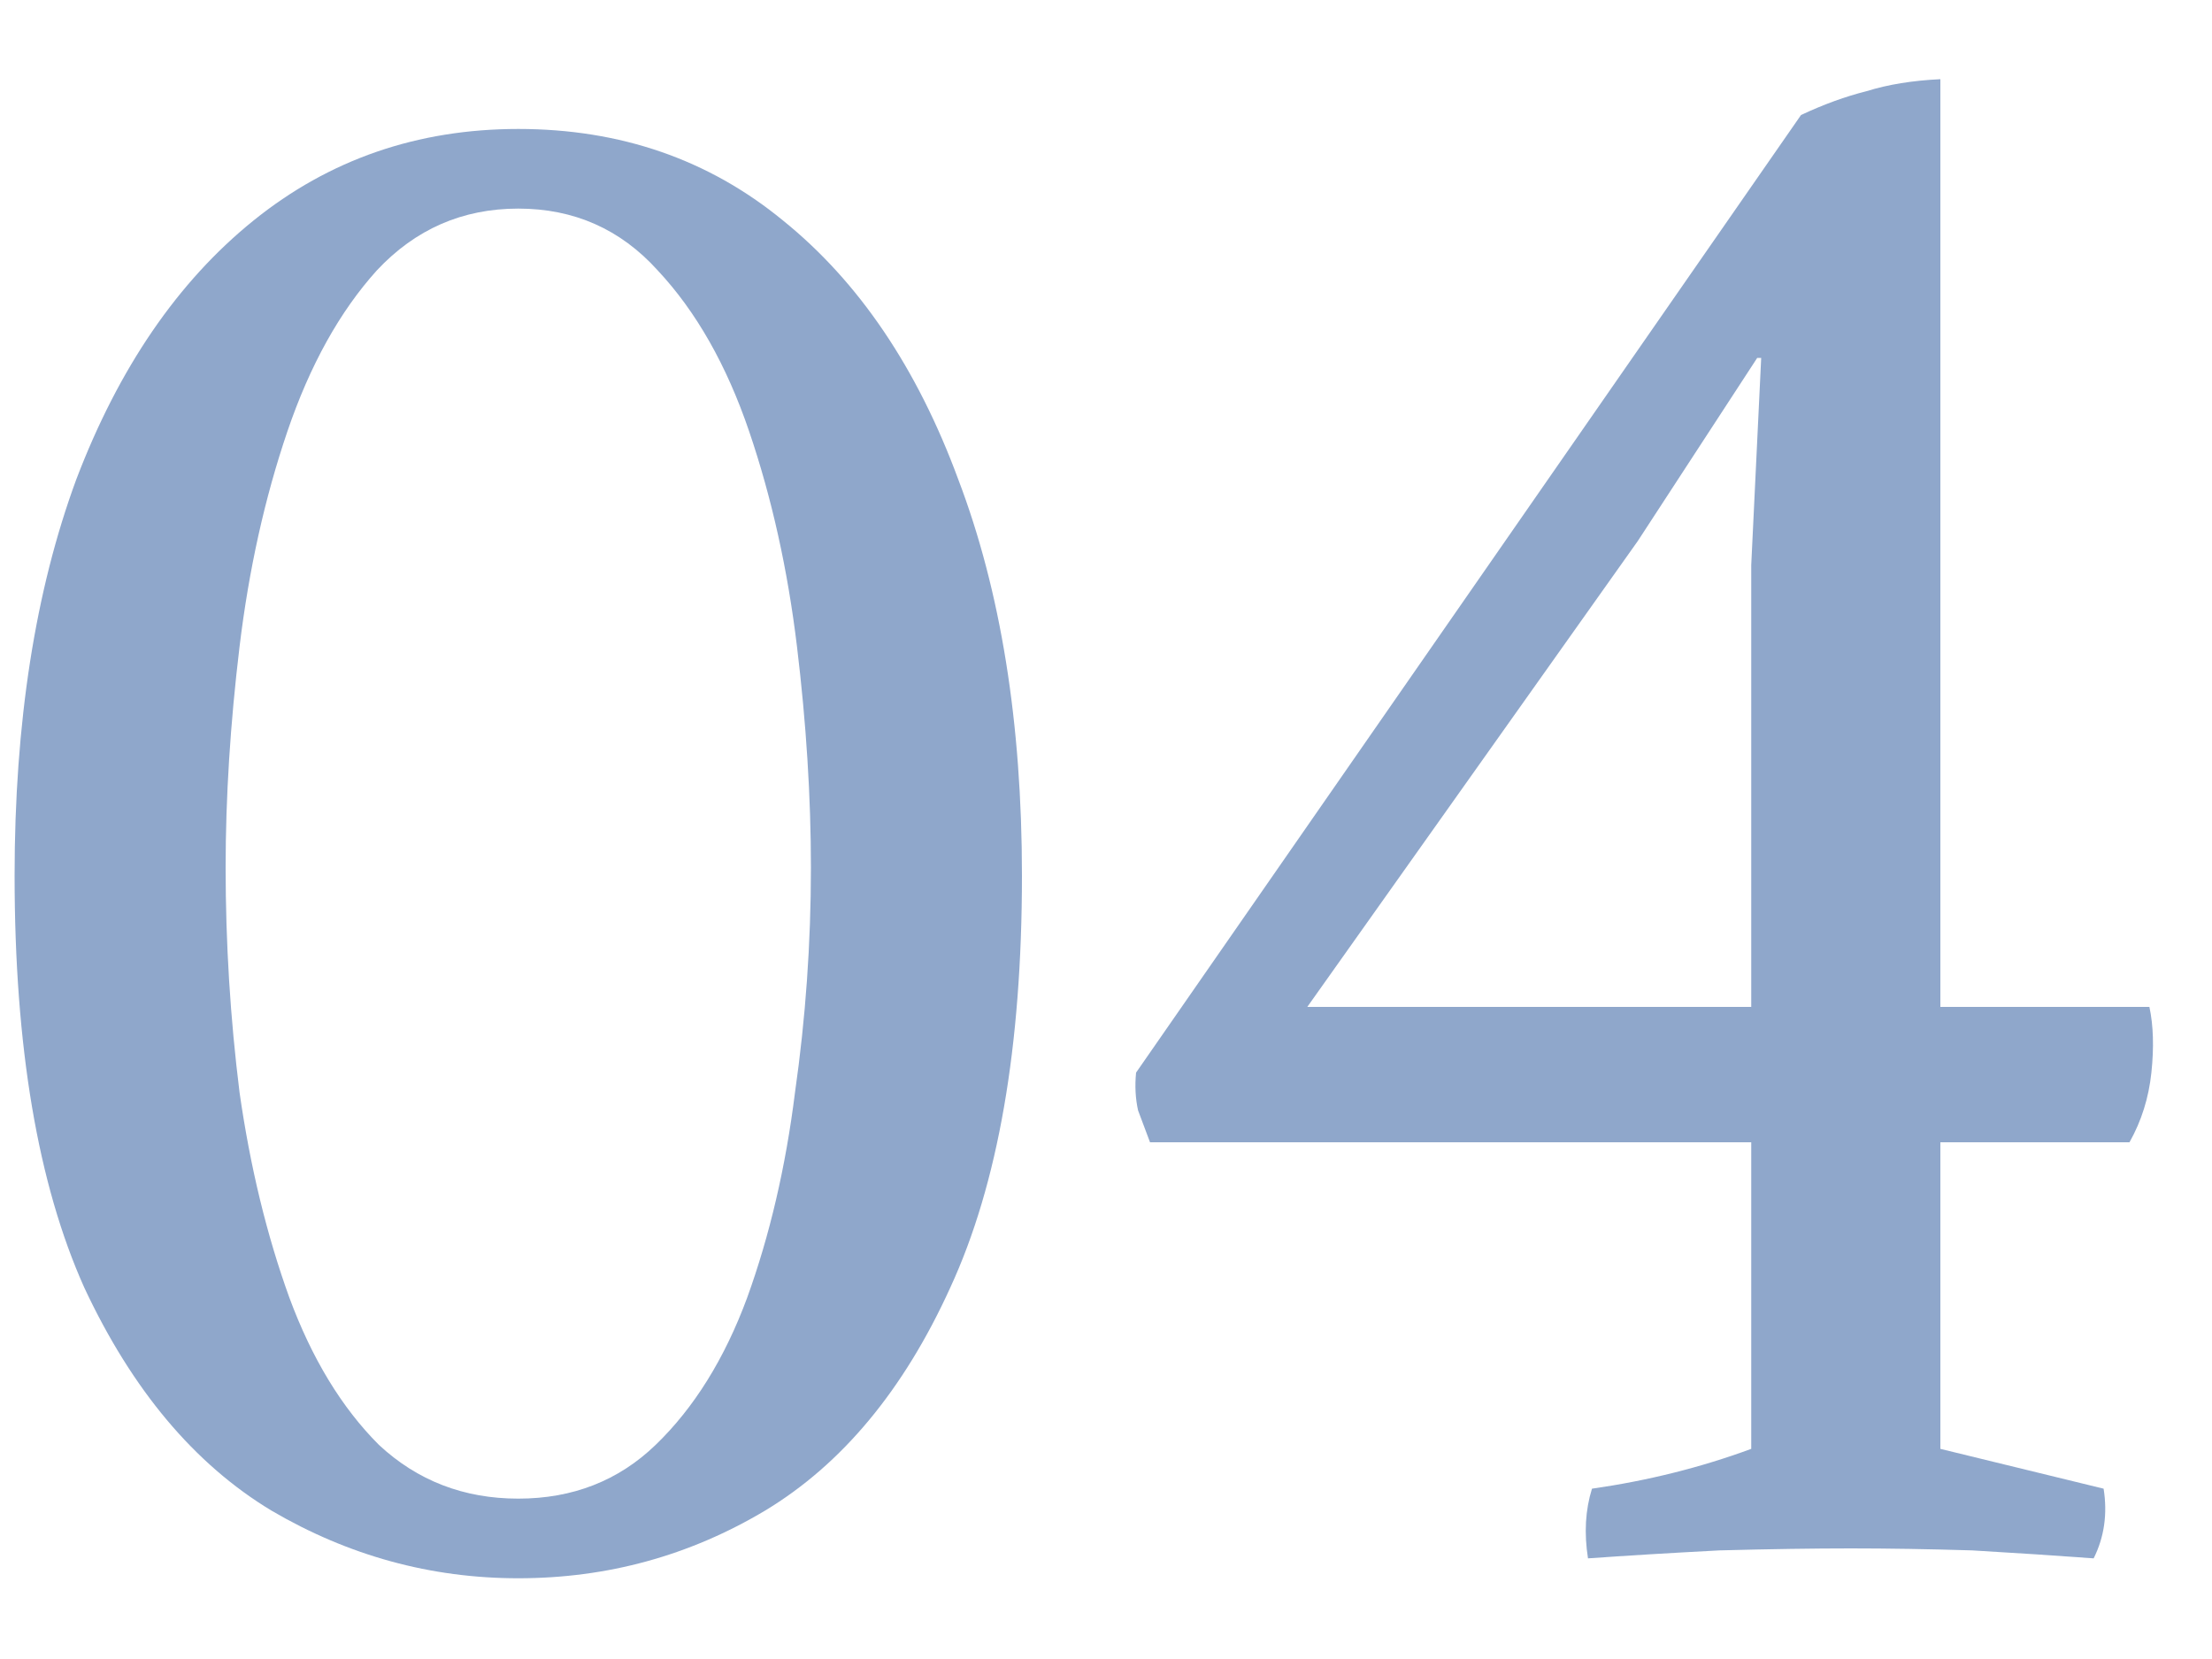
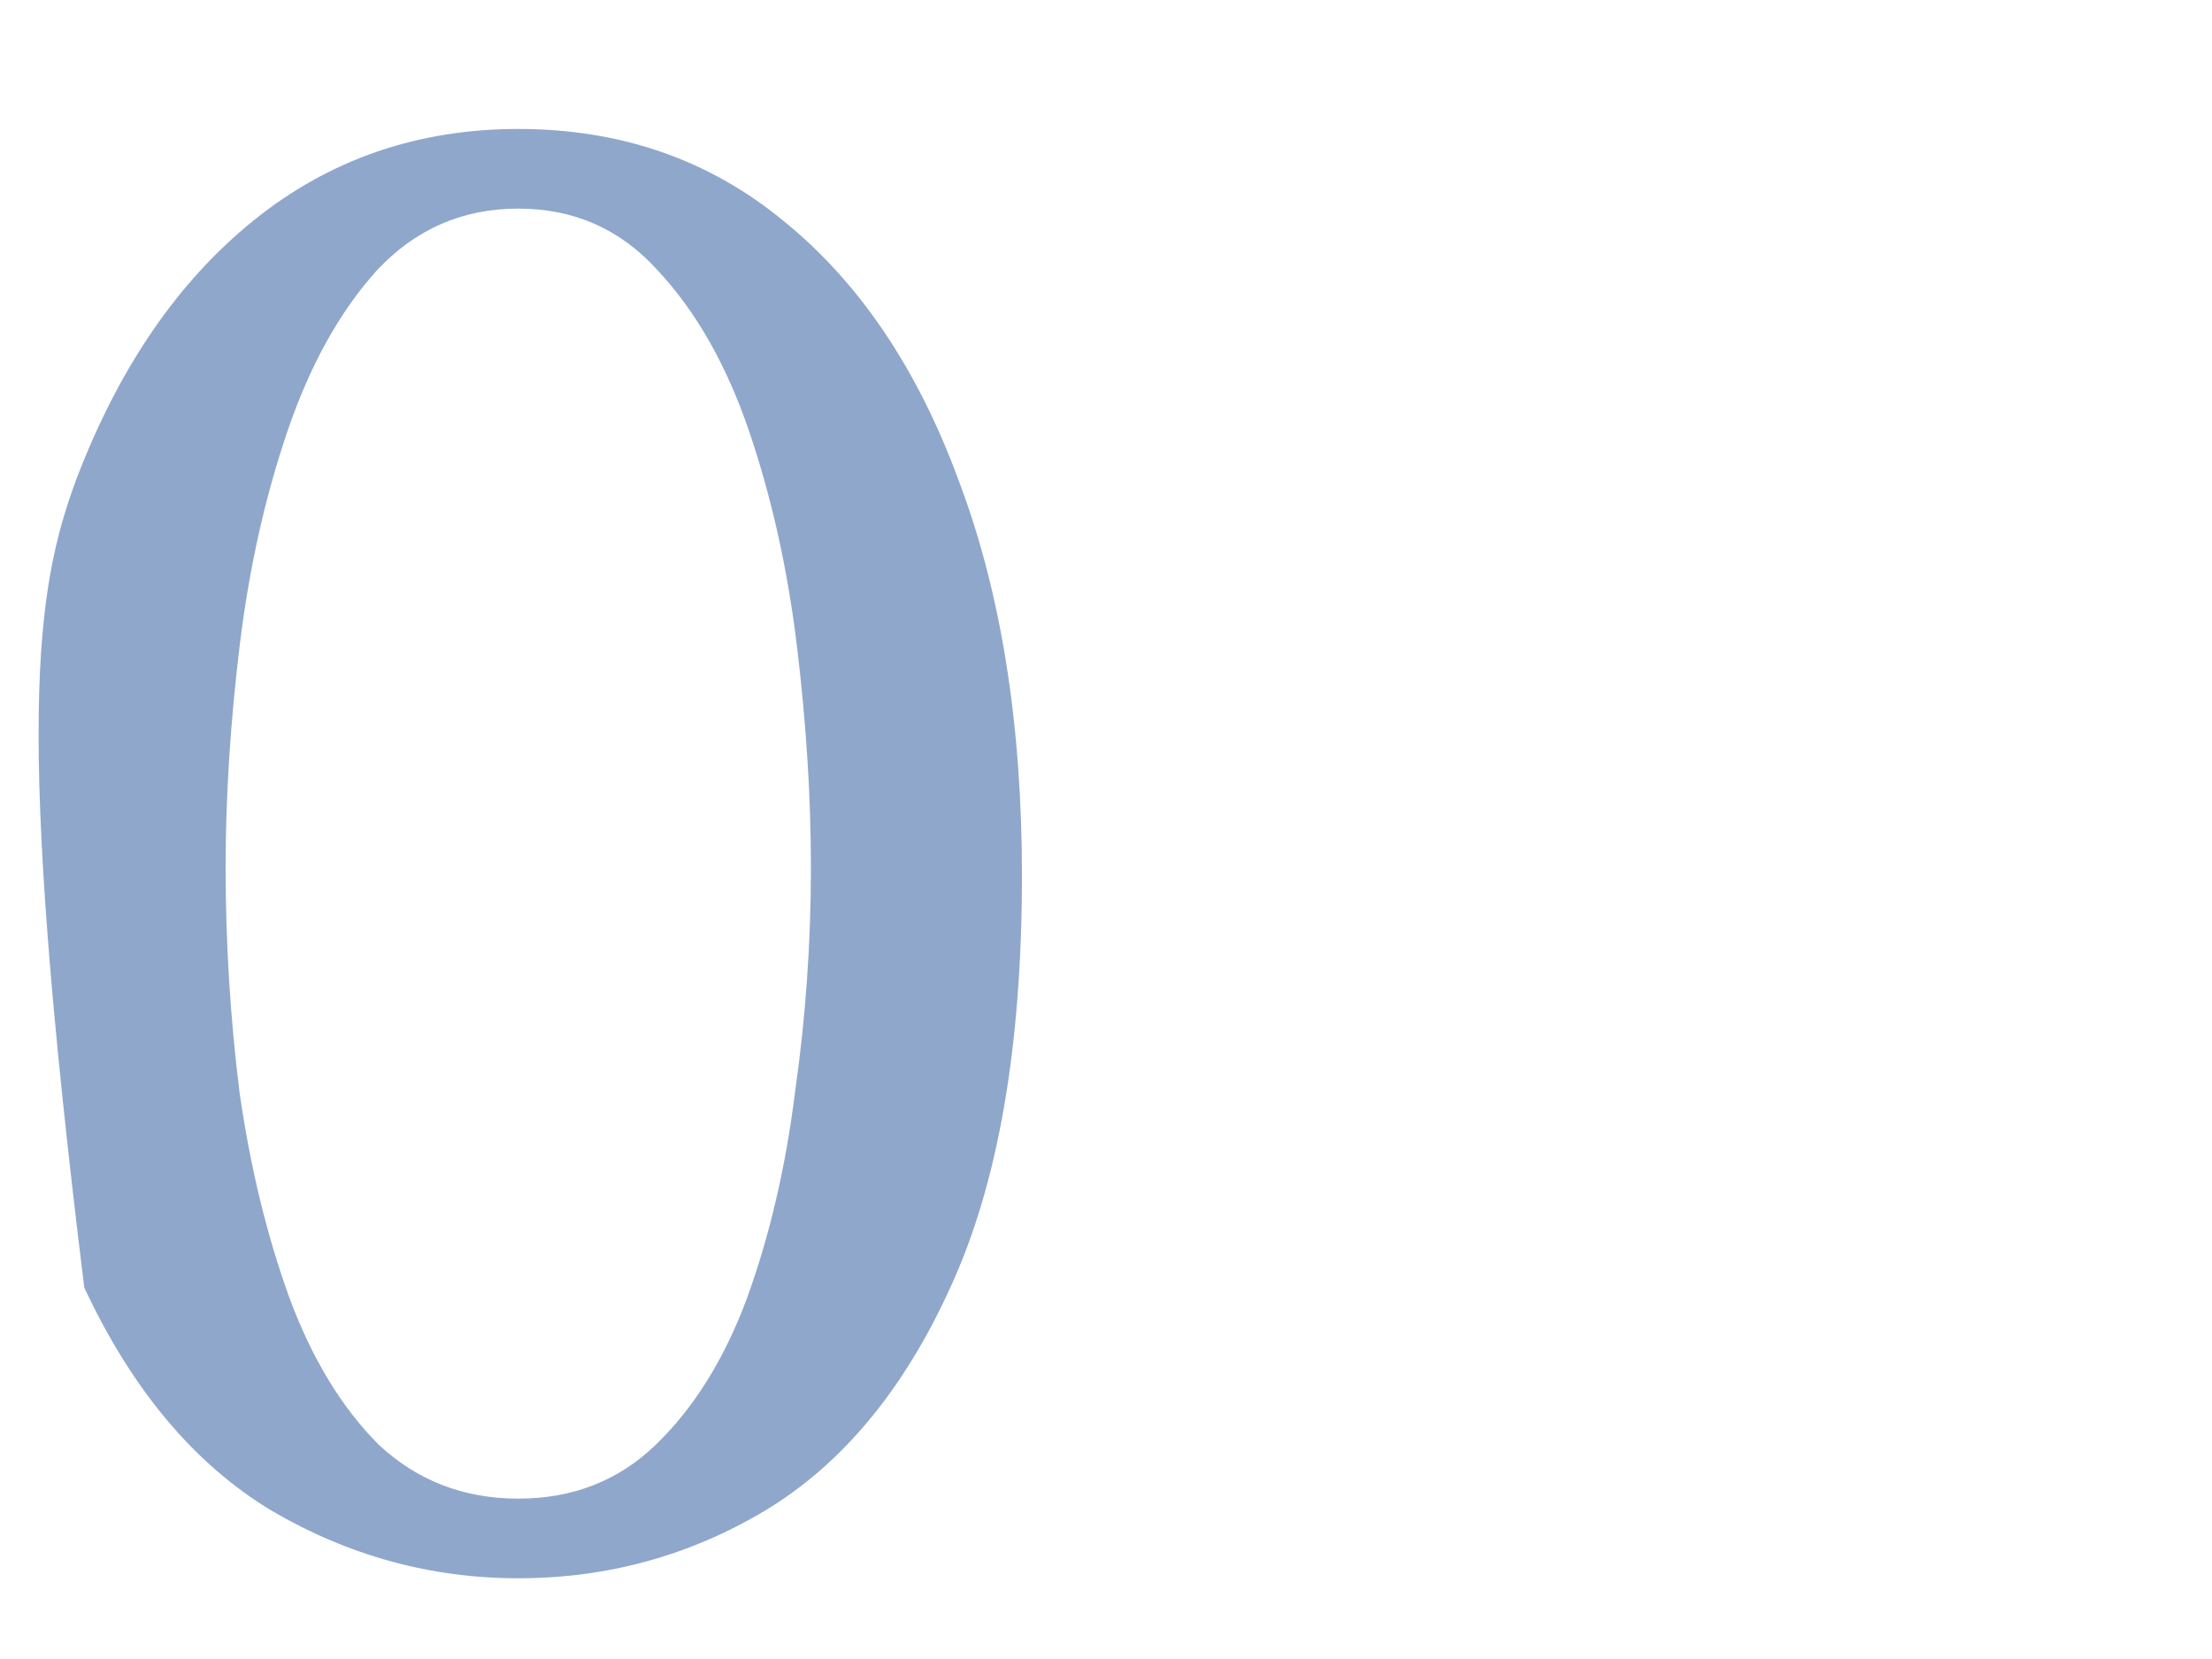
<svg xmlns="http://www.w3.org/2000/svg" width="20" height="15" viewBox="0 0 20 15" fill="none">
-   <path d="M14.358 14.09C14.322 13.862 14.334 13.652 14.394 13.46C14.646 13.424 14.892 13.376 15.132 13.316C15.372 13.256 15.606 13.184 15.834 13.1V10.328H10.398C10.362 10.232 10.326 10.136 10.29 10.04C10.266 9.932 10.26 9.818 10.272 9.698L16.284 1.04C16.488 0.944 16.686 0.872 16.878 0.824C17.07 0.764 17.292 0.728 17.544 0.716V9.104H19.434C19.47 9.272 19.476 9.47 19.452 9.698C19.428 9.926 19.362 10.136 19.254 10.328H17.544V13.1L19.02 13.46C19.056 13.688 19.026 13.898 18.93 14.09C18.606 14.066 18.24 14.042 17.832 14.018C17.436 14.006 17.07 14 16.734 14C16.398 14 16.002 14.006 15.546 14.018C15.09 14.042 14.694 14.066 14.358 14.09ZM11.82 9.104H15.834V5.108L15.924 3.236H15.888L14.808 4.892L11.82 9.104Z" fill="#8FA7CB" />
-   <path d="M4.686 14.27C3.894 14.27 3.15 14.066 2.454 13.658C1.758 13.238 1.194 12.566 0.762 11.642C0.342 10.706 0.132 9.464 0.132 7.916C0.132 6.536 0.318 5.342 0.69 4.334C1.074 3.326 1.608 2.546 2.292 1.994C2.976 1.442 3.774 1.166 4.686 1.166C5.61 1.166 6.408 1.442 7.08 1.994C7.764 2.546 8.292 3.326 8.664 4.334C9.048 5.342 9.24 6.536 9.24 7.916C9.24 9.464 9.024 10.706 8.592 11.642C8.172 12.566 7.614 13.238 6.918 13.658C6.234 14.066 5.49 14.27 4.686 14.27ZM4.686 13.55C5.178 13.55 5.592 13.388 5.928 13.064C6.276 12.728 6.552 12.284 6.756 11.732C6.96 11.168 7.104 10.55 7.188 9.878C7.284 9.206 7.332 8.528 7.332 7.844C7.332 7.208 7.29 6.542 7.206 5.846C7.122 5.15 6.978 4.502 6.774 3.902C6.57 3.302 6.294 2.816 5.946 2.444C5.61 2.072 5.19 1.886 4.686 1.886C4.182 1.886 3.756 2.072 3.408 2.444C3.072 2.816 2.802 3.302 2.598 3.902C2.394 4.502 2.25 5.15 2.166 5.846C2.082 6.542 2.04 7.208 2.04 7.844C2.04 8.528 2.082 9.206 2.166 9.878C2.262 10.55 2.412 11.168 2.616 11.732C2.82 12.284 3.09 12.728 3.426 13.064C3.774 13.388 4.194 13.55 4.686 13.55Z" fill="#8FA7CB" />
+   <path d="M4.686 14.27C3.894 14.27 3.15 14.066 2.454 13.658C1.758 13.238 1.194 12.566 0.762 11.642C0.132 6.536 0.318 5.342 0.69 4.334C1.074 3.326 1.608 2.546 2.292 1.994C2.976 1.442 3.774 1.166 4.686 1.166C5.61 1.166 6.408 1.442 7.08 1.994C7.764 2.546 8.292 3.326 8.664 4.334C9.048 5.342 9.24 6.536 9.24 7.916C9.24 9.464 9.024 10.706 8.592 11.642C8.172 12.566 7.614 13.238 6.918 13.658C6.234 14.066 5.49 14.27 4.686 14.27ZM4.686 13.55C5.178 13.55 5.592 13.388 5.928 13.064C6.276 12.728 6.552 12.284 6.756 11.732C6.96 11.168 7.104 10.55 7.188 9.878C7.284 9.206 7.332 8.528 7.332 7.844C7.332 7.208 7.29 6.542 7.206 5.846C7.122 5.15 6.978 4.502 6.774 3.902C6.57 3.302 6.294 2.816 5.946 2.444C5.61 2.072 5.19 1.886 4.686 1.886C4.182 1.886 3.756 2.072 3.408 2.444C3.072 2.816 2.802 3.302 2.598 3.902C2.394 4.502 2.25 5.15 2.166 5.846C2.082 6.542 2.04 7.208 2.04 7.844C2.04 8.528 2.082 9.206 2.166 9.878C2.262 10.55 2.412 11.168 2.616 11.732C2.82 12.284 3.09 12.728 3.426 13.064C3.774 13.388 4.194 13.55 4.686 13.55Z" fill="#8FA7CB" />
</svg>